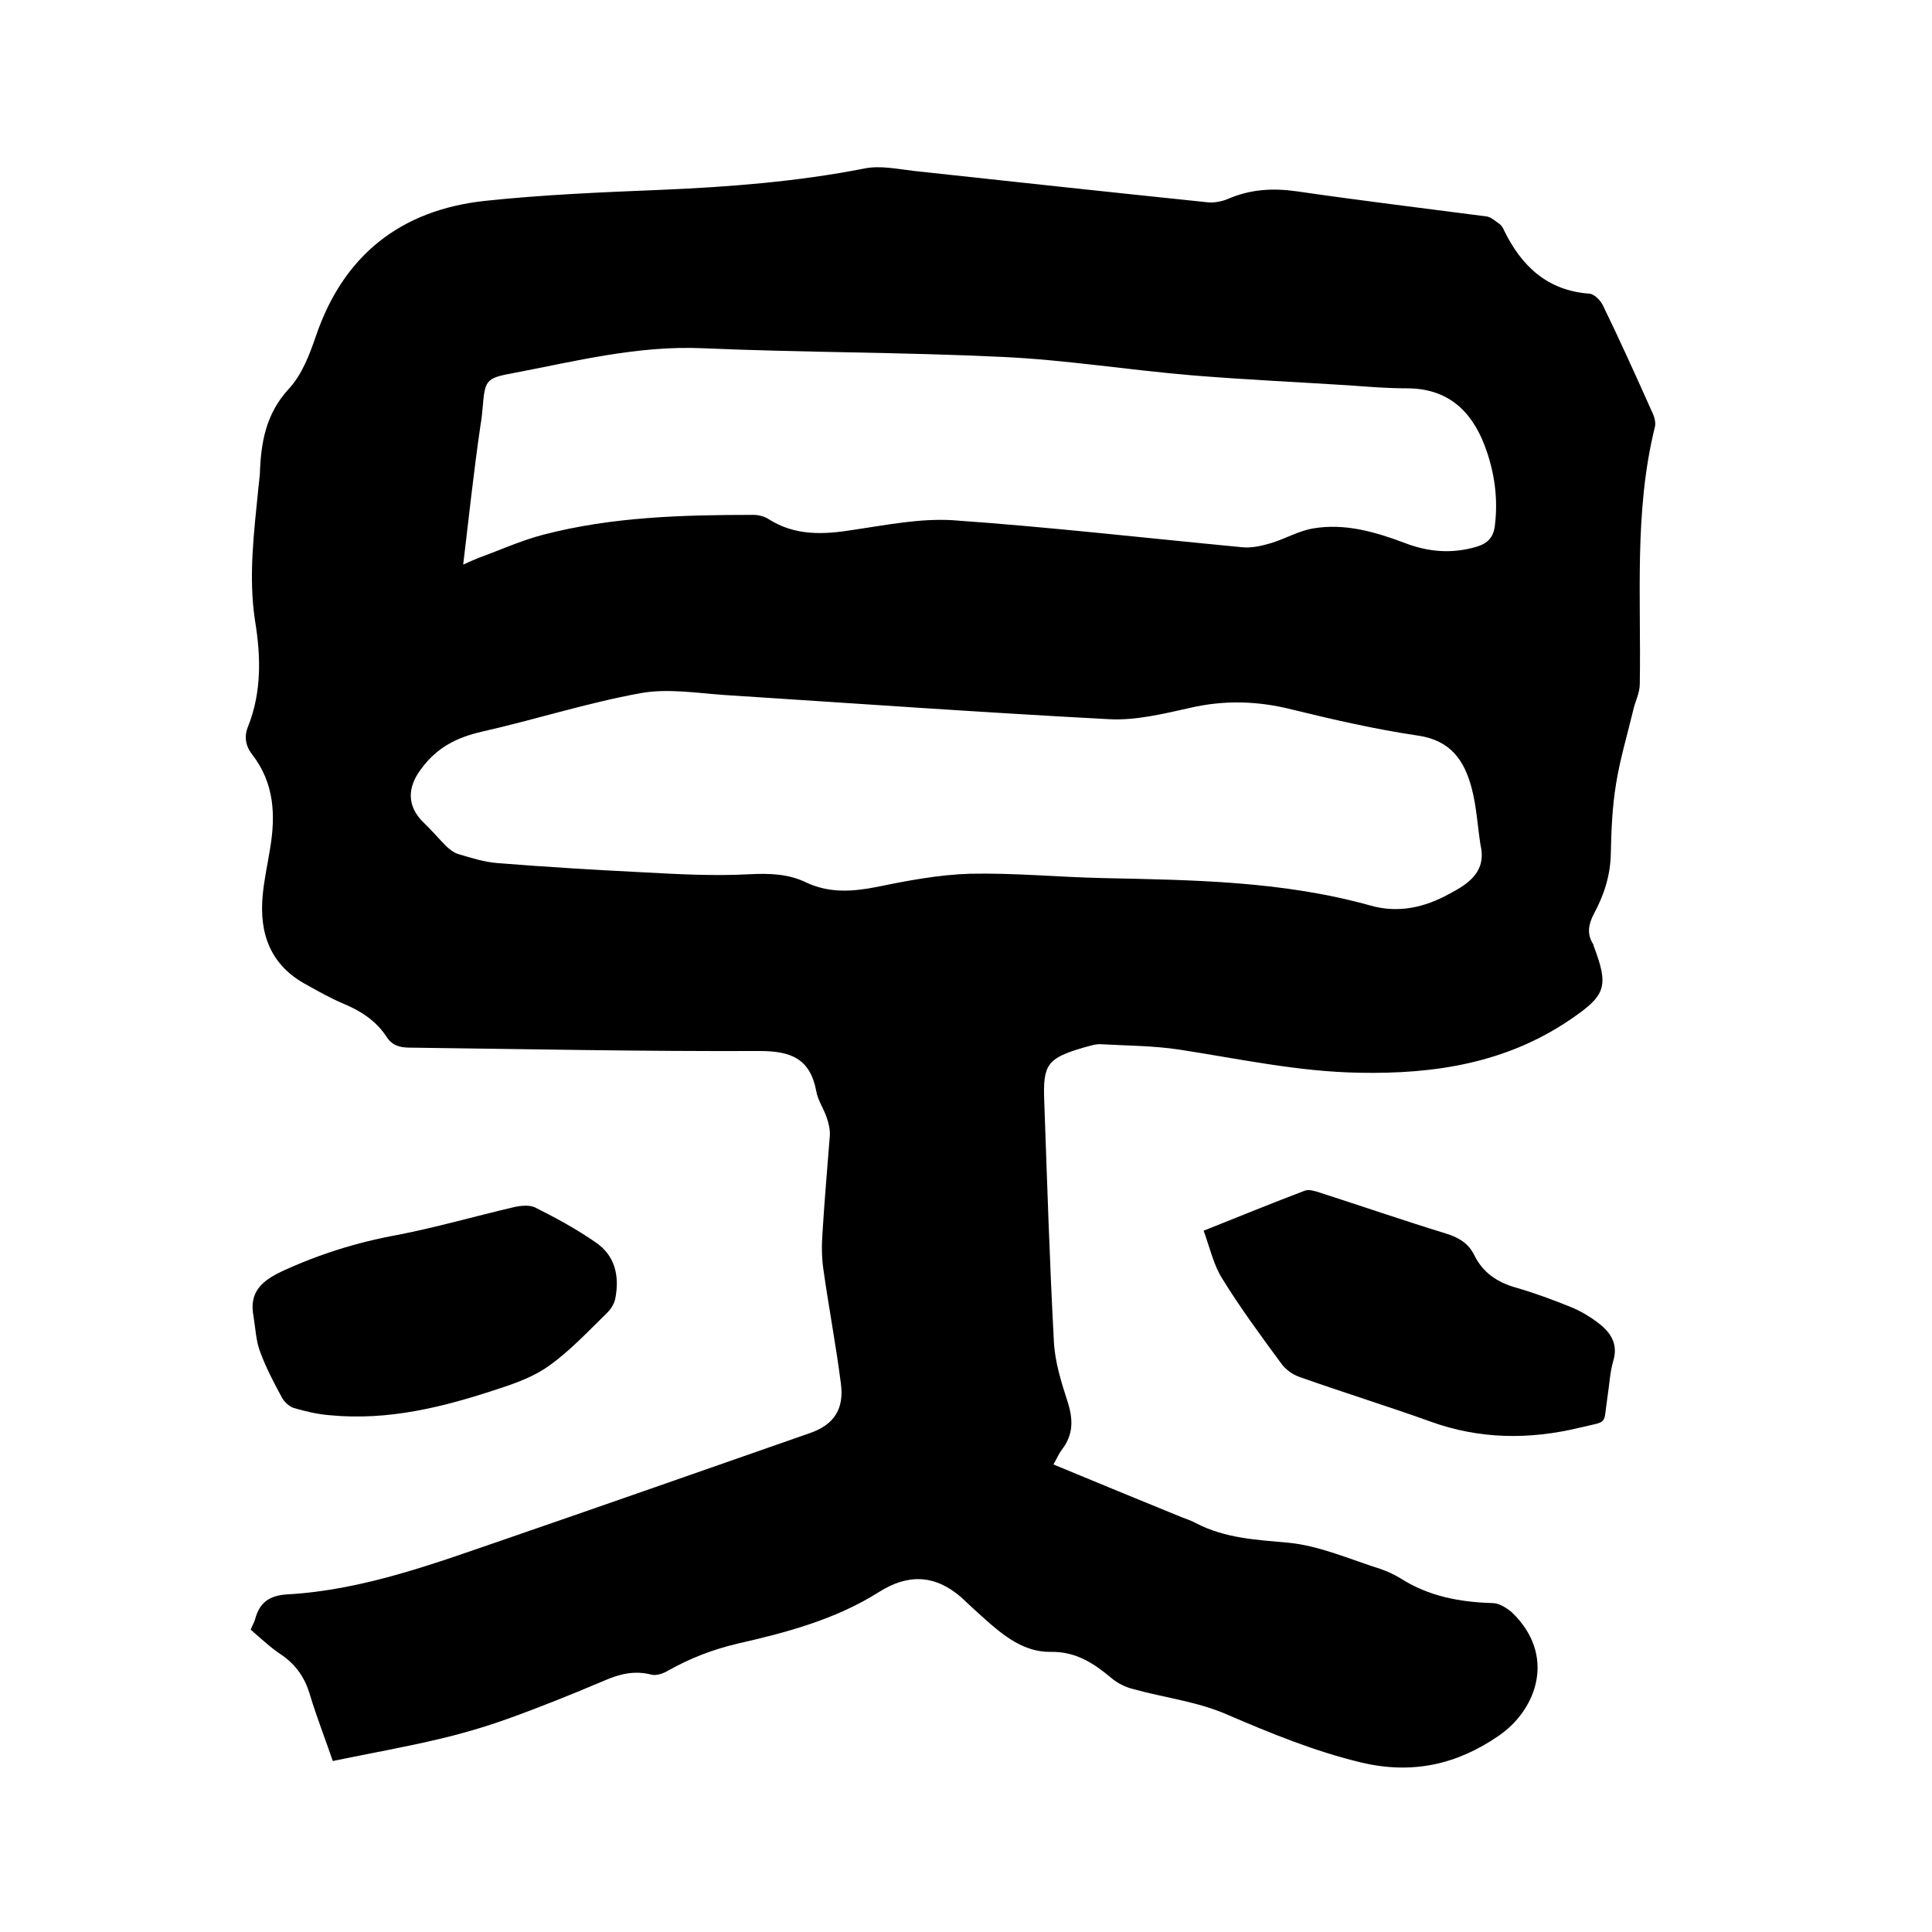
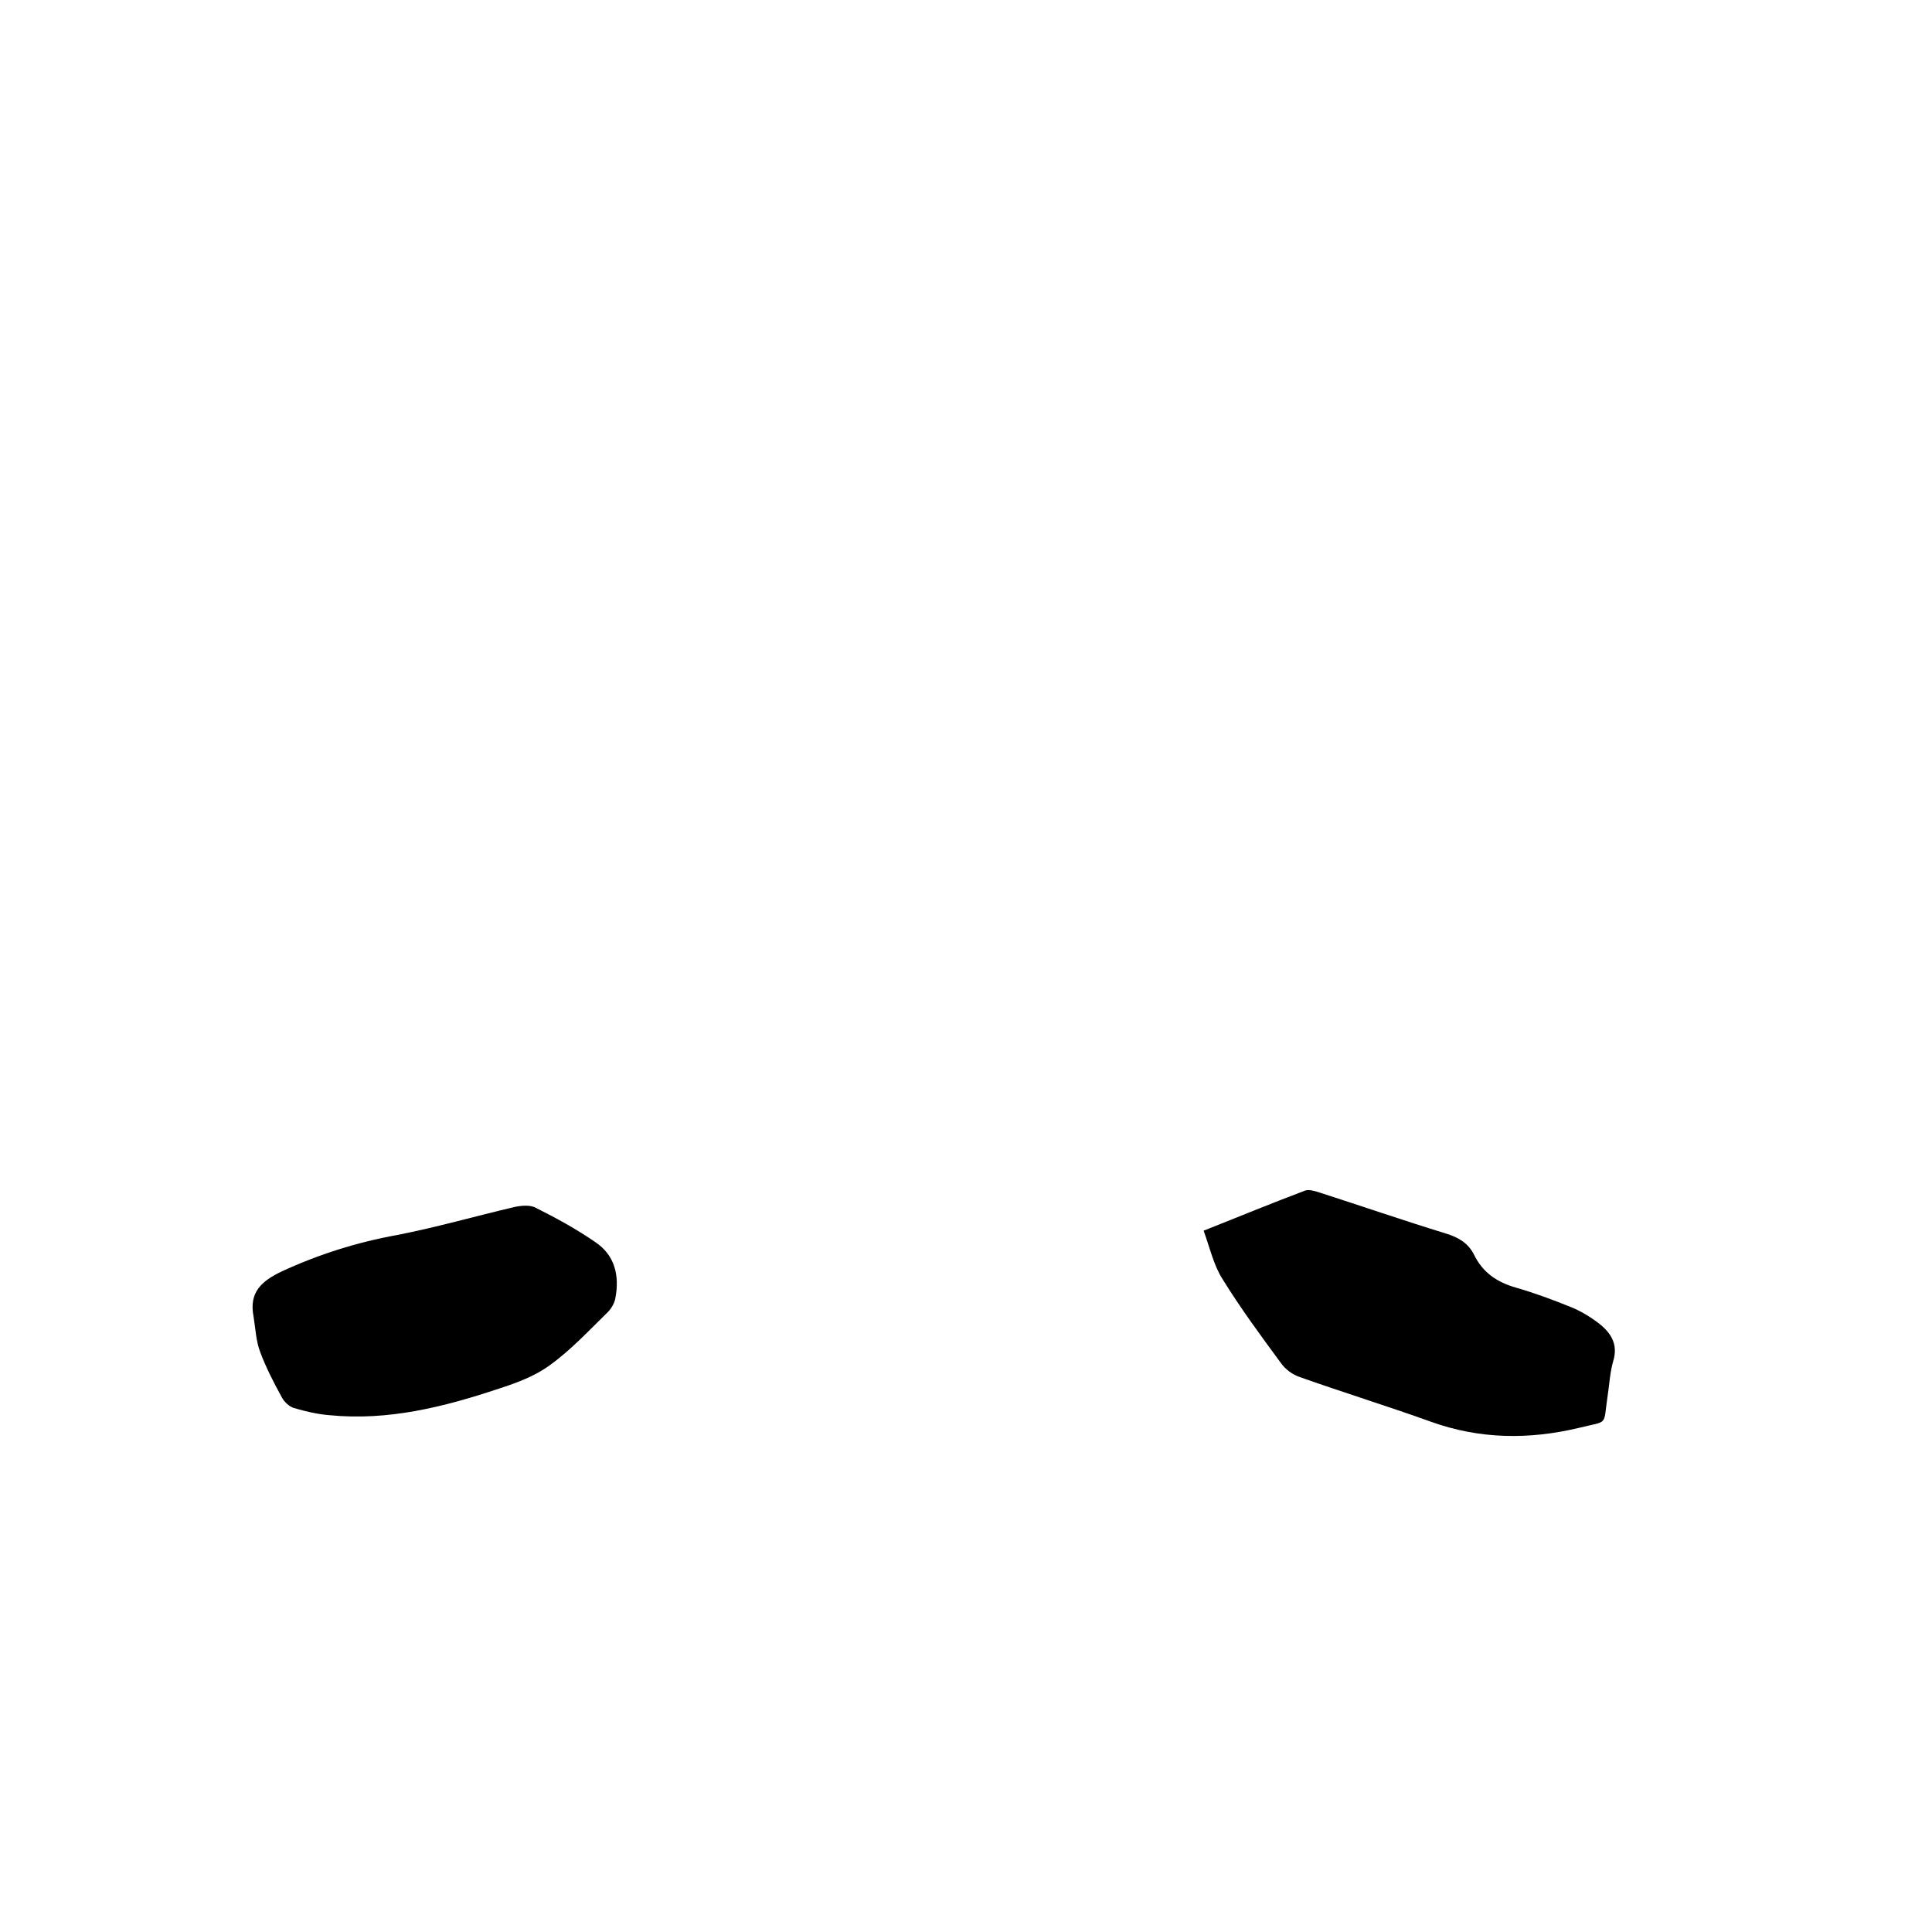
<svg xmlns="http://www.w3.org/2000/svg" enable-background="new 0 0 400 400" viewBox="0 0 400 400">
-   <path d="m68.9 364.6c-1.5-4.4-3.3-9-4.7-13.6-1-3.5-2.8-6.2-5.8-8.3-2.3-1.5-4.3-3.4-6.5-5.3.3-.8.7-1.4.9-2.1.9-3.5 3-5 6.7-5.2 15.9-.9 30.7-6.5 45.6-11.6 20.9-7.2 41.7-14.5 62.6-21.8 4.9-1.7 7.1-4.9 6.4-10.2-1-7.9-2.5-15.7-3.6-23.5-.4-2.6-.4-5.3-.2-7.9.4-6.7 1-13.3 1.5-19.9.1-1.2-.2-2.5-.6-3.7-.6-1.9-1.9-3.7-2.2-5.6-1.3-6.8-5.3-8.3-11.8-8.3-24.1.1-48.2-.4-72.4-.7-2.1 0-3.7-.5-4.8-2.3-2.2-3.3-5.3-5.3-8.9-6.8-2.6-1.1-5.1-2.5-7.6-3.9-7.5-4-9.9-10.6-9.1-18.7.3-3.1 1-6.3 1.5-9.4 1.2-7 .9-13.7-3.7-19.6-1.4-1.8-1.7-3.8-.8-5.9 2.8-7.1 2.6-14.5 1.4-21.8-1.4-9.2-.2-18.4.7-27.5.1-.9.2-1.9.3-2.8.2-6.5 1.2-12.5 6-17.7 2.7-2.9 4.3-7.1 5.6-10.9 5.7-16.8 17.6-26.1 34.9-28 12.2-1.3 24.4-1.8 36.7-2.3 14.1-.6 28.1-1.7 41.9-4.4 3.3-.7 6.9.1 10.4.5 20.3 2.2 40.6 4.4 60.9 6.5 1.3.1 2.8-.2 4-.7 4.6-2 9.2-2.3 14.2-1.6 13.1 1.9 26.2 3.5 39.3 5.2 1 .1 1.9 1 2.8 1.6.4.3.7.8.9 1.3 3.6 7.4 9 12.5 17.7 13.1 1 .1 2.3 1.4 2.8 2.5 3.5 7.2 6.8 14.5 10.1 21.9.5 1 .9 2.3.6 3.3-4.3 17.5-2.8 35.3-3.1 53.1 0 1.9-1 3.7-1.4 5.6-1.2 5-2.7 10-3.5 15-.8 4.8-1 9.7-1.1 14.6-.1 4.5-1.4 8.5-3.5 12.4-1.1 2.1-1.5 4.1-.2 6.2.1.1.1.2.1.3 3.3 8.7 2.6 10.4-5.1 15.6-13.1 8.8-27.8 11.1-43.3 10.8-12.7-.2-25-2.9-37.4-4.8-5.3-.8-10.7-.8-16.1-1.1-1.2-.1-2.5.4-3.7.7-7.5 2.2-8.4 3.5-8.1 11.1.6 16.6 1.1 33.2 2 49.8.2 4.1 1.5 8.3 2.8 12.3 1.2 3.7 1.3 6.9-1.2 10.1-.6.8-1 1.8-1.7 3 8.9 3.7 17.7 7.3 26.5 10.9 1 .4 2 .7 2.9 1.2 6.1 3.2 12.6 3.5 19.2 4.1 6.4.6 12.7 3.4 19 5.4 1.5.5 3 1.2 4.3 2 5.8 3.7 12.2 4.9 19 5.1 1.4 0 2.9 1 4 1.9 9.2 8.8 5.3 20-2.6 25.5-8.8 6.1-18.1 8.1-28.6 5.6-9.6-2.3-18.6-6-27.7-9.9-6.1-2.7-13-3.5-19.5-5.3-1.6-.4-3.2-1.2-4.4-2.2-3.7-3.1-7.4-5.6-12.7-5.5-5.4.1-9.7-3.3-13.6-6.8-1.7-1.5-3.3-3-4.9-4.5-5.4-4.7-11-4.9-17-1.1-9 5.7-19.2 8.4-29.3 10.7-5.1 1.2-9.8 3-14.4 5.6-1 .6-2.5 1.1-3.5.8-3.5-.9-6.6-.1-9.8 1.3-6.6 2.8-13.3 5.5-20 7.9-4.5 1.6-9.2 3-13.9 4.1-7.1 1.7-14.5 3-22.2 4.6zm237.6-189.8c-.6-3.9-.8-7.8-1.8-11.6-1.5-5.7-4.3-9.9-11.1-10.9-8.8-1.3-17.5-3.3-26.1-5.4-7.1-1.8-14.1-2-21.3-.3-5.4 1.2-11.1 2.6-16.6 2.3-26.5-1.4-53-3.3-79.5-5-5.8-.4-11.8-1.4-17.4-.4-11.1 2-21.9 5.5-33 8-5.2 1.2-9.3 3.3-12.5 7.7-2.9 3.8-3 7.7.5 11.1 1.6 1.5 3 3.2 4.6 4.8.7.7 1.6 1.4 2.5 1.7 2.7.8 5.5 1.7 8.3 1.9 10 .8 20 1.4 30 1.9 7.4.4 14.8.8 22.1.4 4.1-.2 8-.1 11.7 1.7 4.9 2.3 9.7 1.9 14.8.9 6.3-1.3 12.7-2.5 19.1-2.7 9.2-.2 18.4.7 27.6.9 18.6.4 37.2.6 55.4 5.7 5.7 1.6 11.1.4 16.2-2.4 4.4-2.3 7.8-4.8 6.5-10.3zm-210.6-57.9c1.3-.6 2.2-1 3.2-1.4 4.4-1.6 8.8-3.6 13.4-4.8 14.2-3.7 28.8-4.1 43.5-4.1 1 0 2.2.3 3 .8 5.6 3.6 11.5 3.3 17.7 2.3 6.8-1 13.7-2.4 20.5-2 20 1.4 40 3.7 60 5.6 2 .2 4.1-.3 6.1-.9 2.9-.9 5.6-2.5 8.6-3 6.5-1.1 12.8.7 18.9 3 4.9 1.9 9.8 2.3 14.9.8 2.3-.7 3.5-1.9 3.8-4.4.7-5.7-.1-11.2-2.1-16.5-2.8-7.4-7.8-11.9-16.1-11.9-3.9 0-7.8-.3-11.7-.6-11-.7-22-1.2-32.9-2.1-13.1-1.1-26.1-3.2-39.1-3.8-20.7-1-41.4-.9-62.1-1.8-13.5-.6-26.4 2.7-39.5 5.2-5.6 1-5.6 1.6-6.1 7.4-.1 1.1-.2 2.1-.4 3.2-1.4 9.5-2.4 19-3.6 29z" />
  <path d="m249.2 254.8c7.3-2.9 14.1-5.7 21-8.3.8-.3 2.1.1 3 .4 8.7 2.8 17.4 5.8 26.2 8.5 2.6.8 4.6 2 5.8 4.4 1.8 3.7 4.8 5.7 8.7 6.8 3.8 1.1 7.6 2.5 11.3 4 2 .8 4 2 5.7 3.3 2.5 1.9 4.2 4.3 3.1 7.9-.7 2.4-.8 5-1.2 7.5-.9 6 .3 4.8-5.8 6.3-10.4 2.5-20.7 2.4-30.9-1.3-8.9-3.2-18-6-27-9.2-1.5-.5-3-1.6-3.9-2.9-4.2-5.7-8.4-11.4-12.1-17.4-1.8-2.8-2.6-6.4-3.9-10z" />
  <path d="m52.5 272.6c-1-5.1 1.7-7.4 5.9-9.4 7.6-3.5 15.5-6 23.8-7.5 8.2-1.6 16.2-3.9 24.3-5.8 1.4-.3 3.3-.5 4.5.2 4.2 2.1 8.4 4.4 12.3 7.1 4 2.7 5 6.9 4.1 11.6-.2 1.1-.9 2.2-1.6 2.9-3.9 3.8-7.6 7.8-11.9 10.9-3.1 2.3-6.9 3.7-10.6 4.9-11.4 3.8-22.9 6.7-35.1 5.5-2.5-.2-5-.8-7.4-1.5-.9-.3-1.9-1.2-2.4-2.1-1.7-3.1-3.3-6.2-4.5-9.4-.9-2.3-1-4.9-1.4-7.4z" />
</svg>